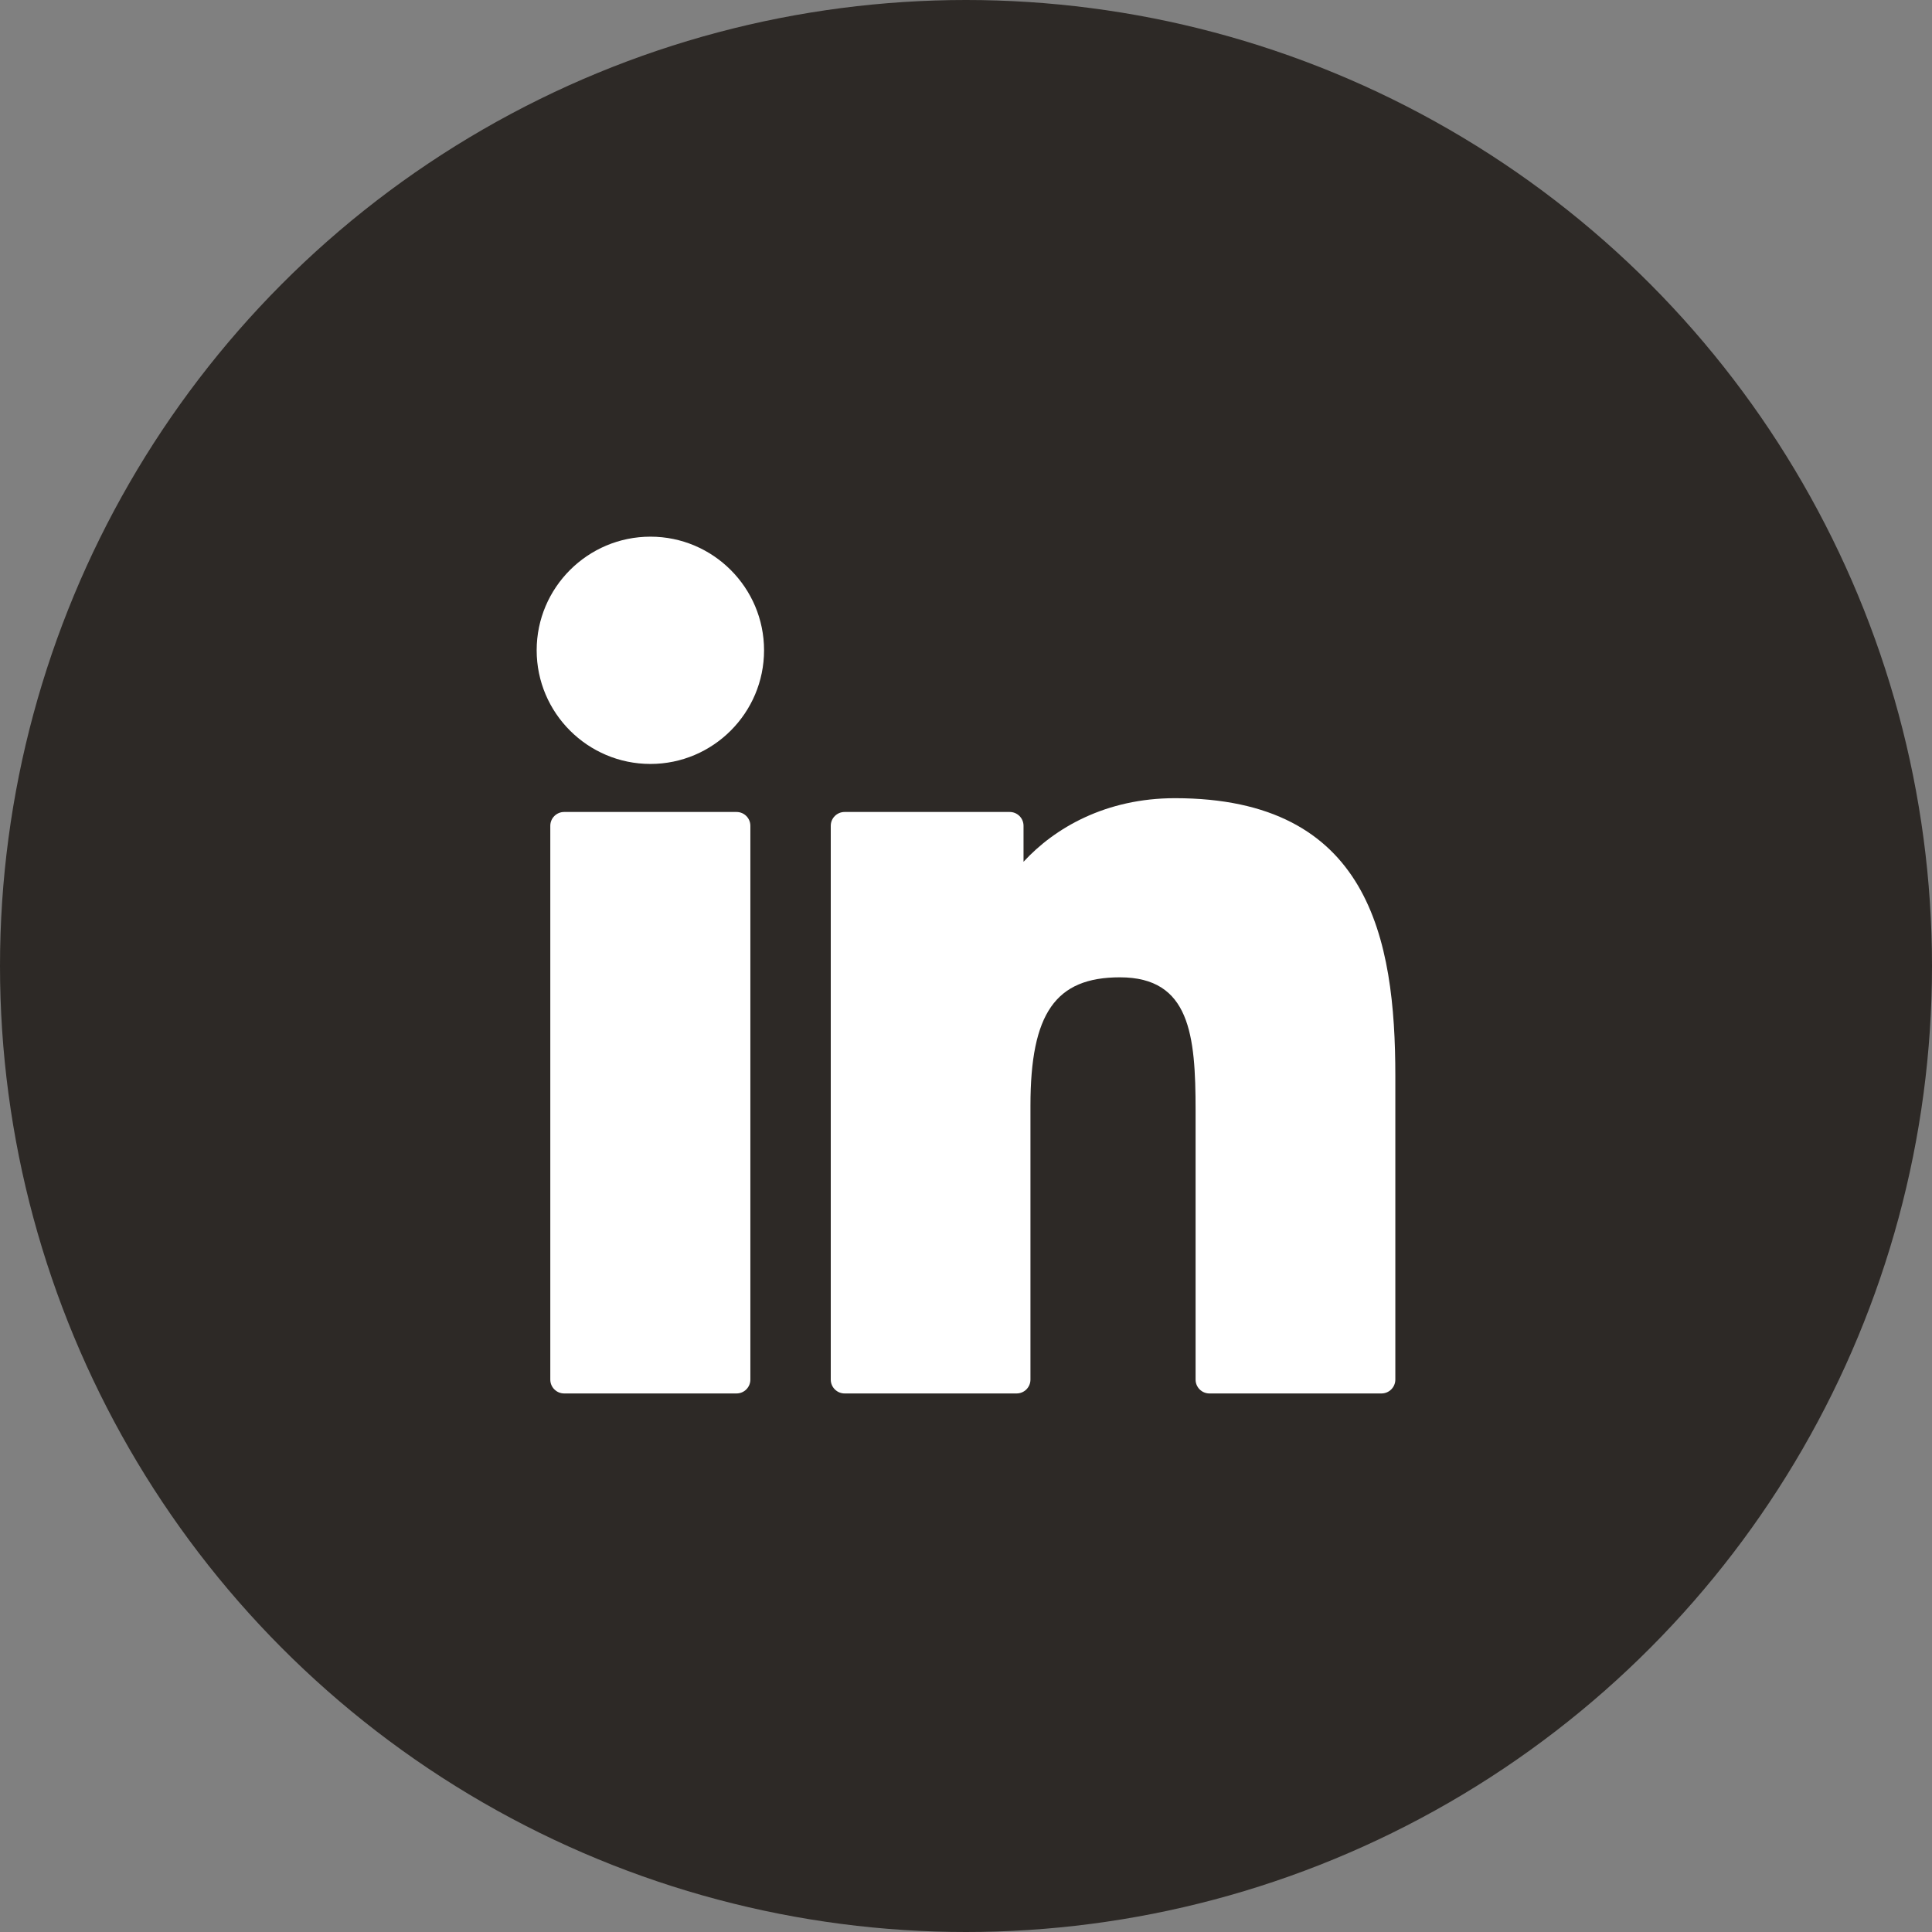
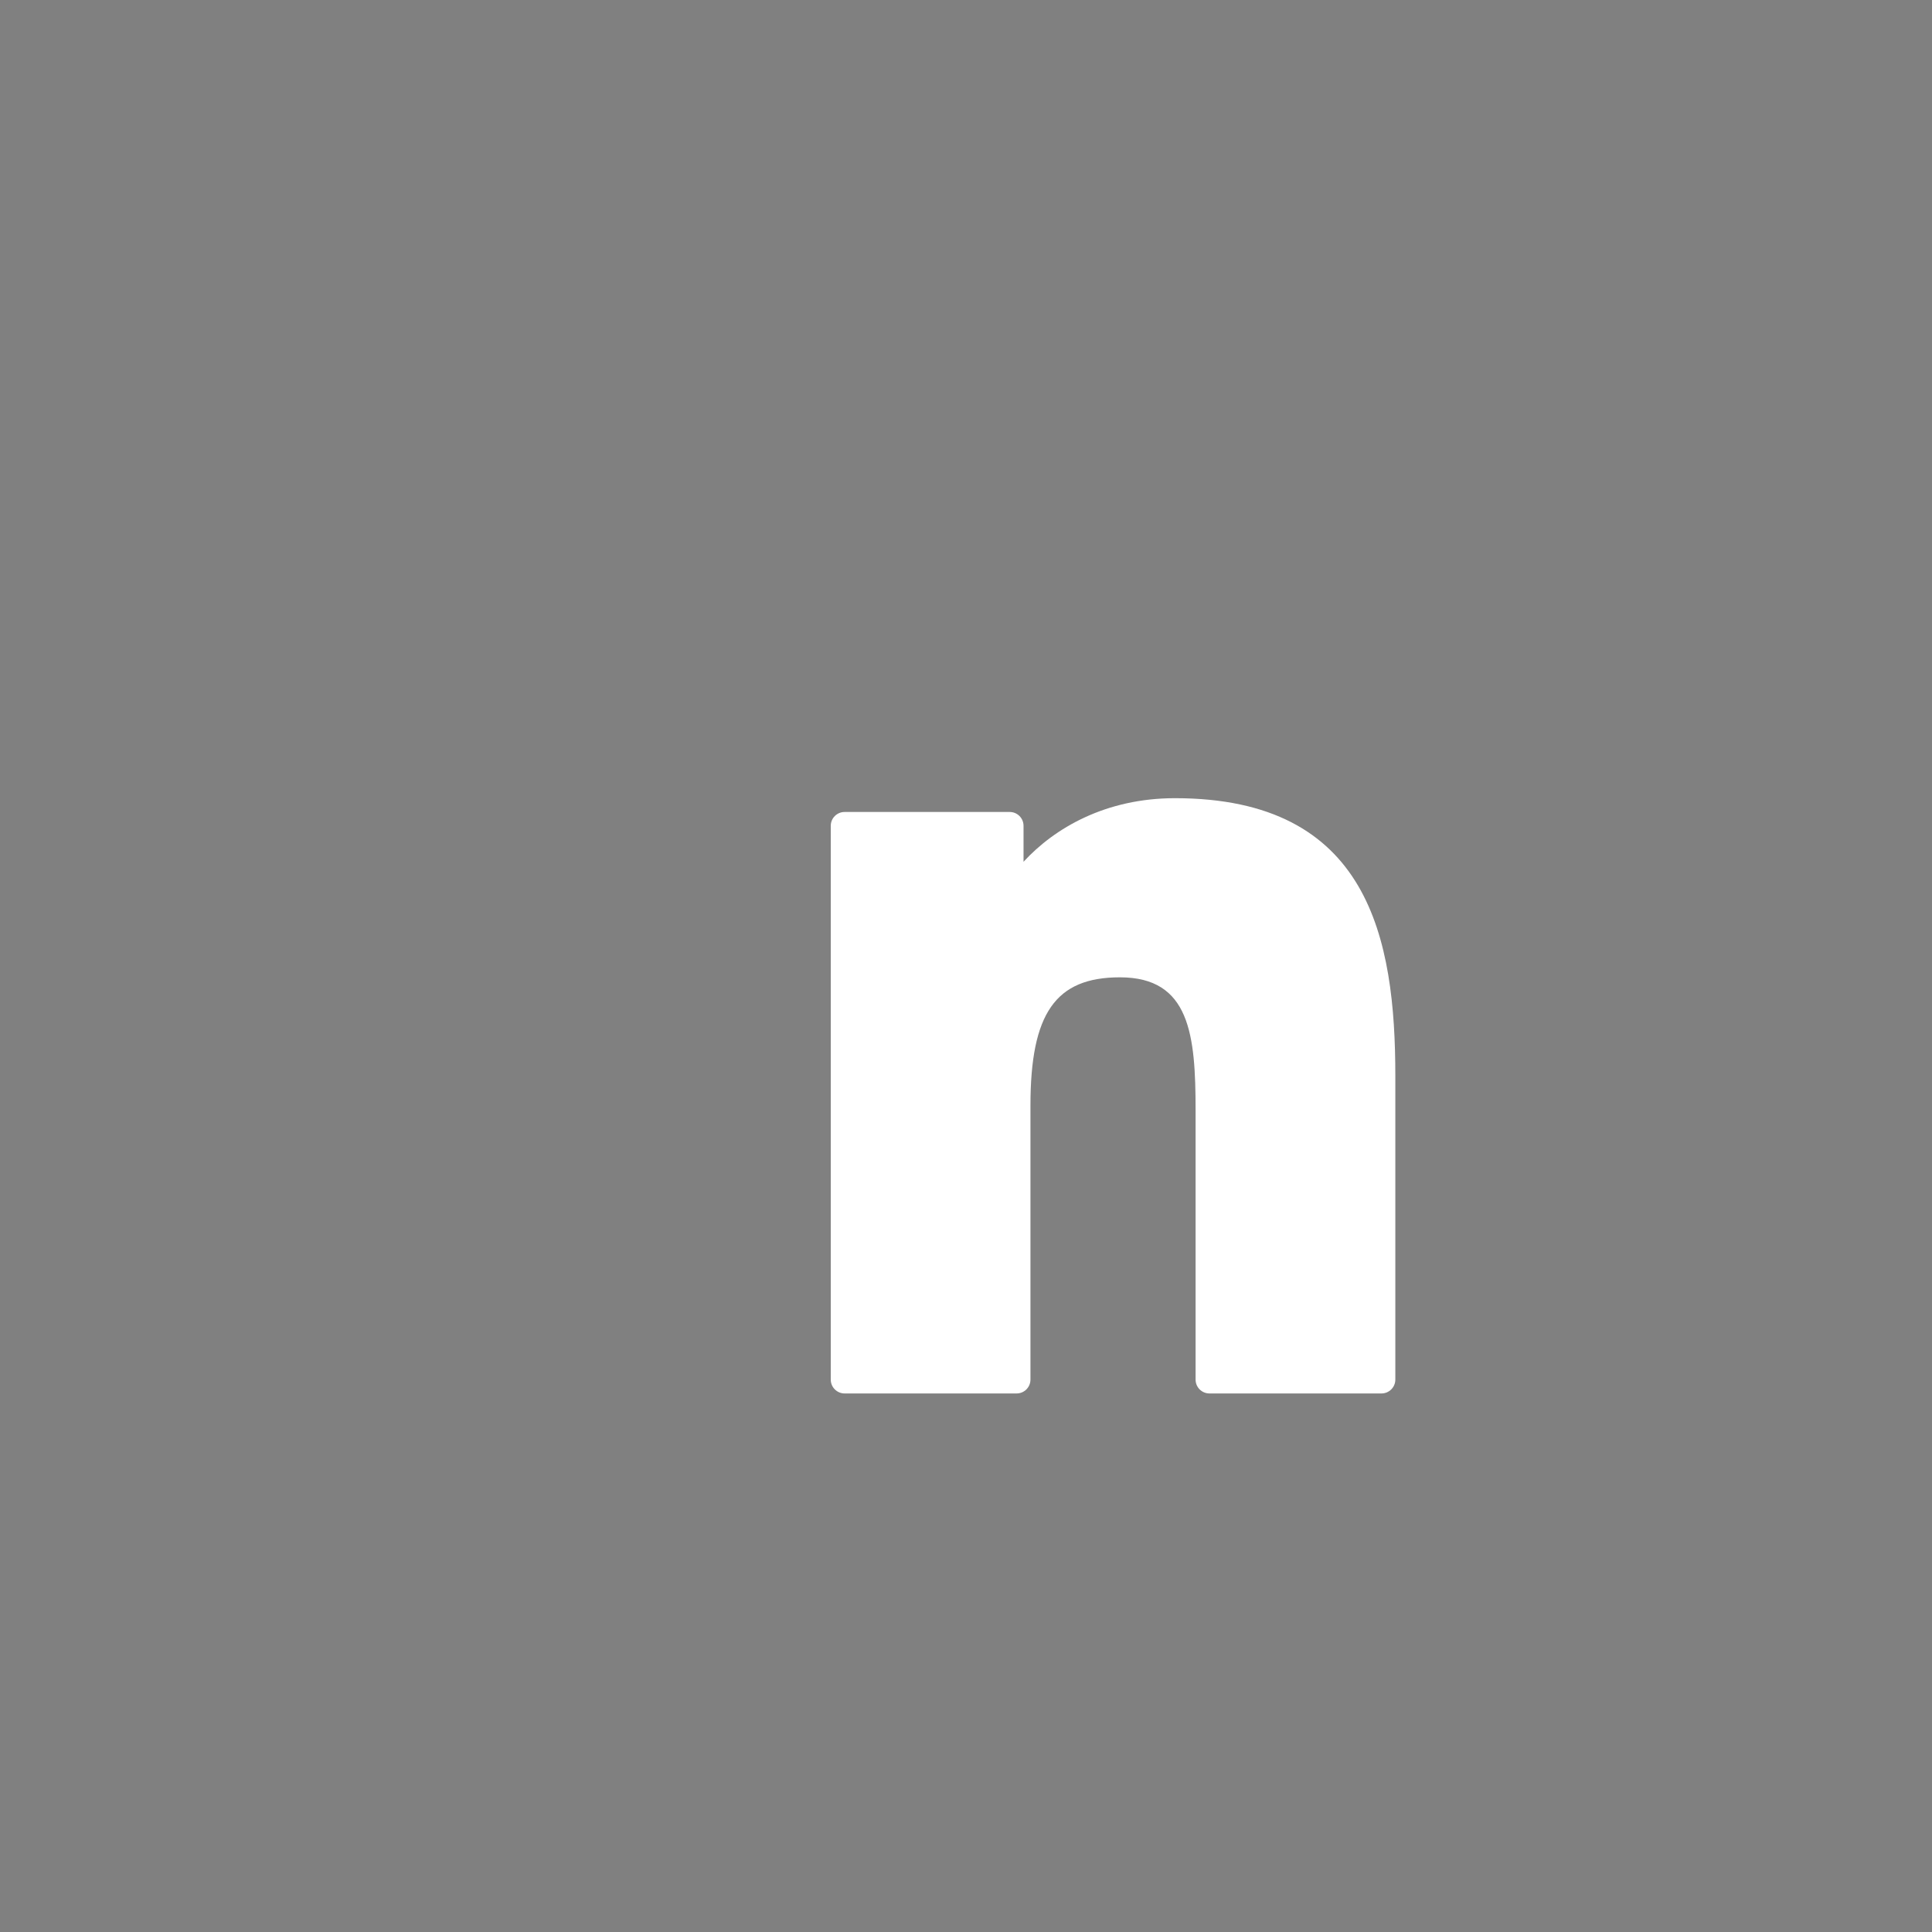
<svg xmlns="http://www.w3.org/2000/svg" width="36" height="36" viewBox="0 0 36 36" fill="none">
  <rect x="0" y="0" width="36" height="36" fill="#808080" stroke="none" />
-   <circle cx="18" cy="18" r="18" fill="#2D2926" />
-   <path d="M12.12 10C10.951 10 10 10.95 10 12.117C10 13.285 10.951 14.235 12.12 14.235C13.287 14.235 14.237 13.285 14.237 12.117C14.237 10.95 13.287 10 12.12 10Z" fill="white" />
-   <path d="M13.724 15.13H10.512C10.37 15.13 10.254 15.245 10.254 15.388V25.707C10.254 25.849 10.37 25.965 10.512 25.965H13.724C13.867 25.965 13.982 25.849 13.982 25.707V15.388C13.982 15.245 13.867 15.13 13.724 15.13Z" fill="white" />
  <path d="M19.072 16.058C19.651 15.428 20.604 14.873 21.894 14.873C25.512 14.873 26 17.488 26 20.047V25.707C26 25.849 25.884 25.965 25.742 25.965H22.536C22.393 25.965 22.278 25.849 22.278 25.707V20.69C22.278 19.285 22.174 18.211 20.868 18.211C19.669 18.211 19.201 18.881 19.201 20.601V25.707C19.201 25.849 19.086 25.965 18.943 25.965H15.738C15.596 25.965 15.48 25.849 15.48 25.707V15.388C15.48 15.245 15.596 15.13 15.738 15.13H18.814C18.957 15.13 19.072 15.245 19.072 15.388V16.058Z" fill="white" />
</svg>